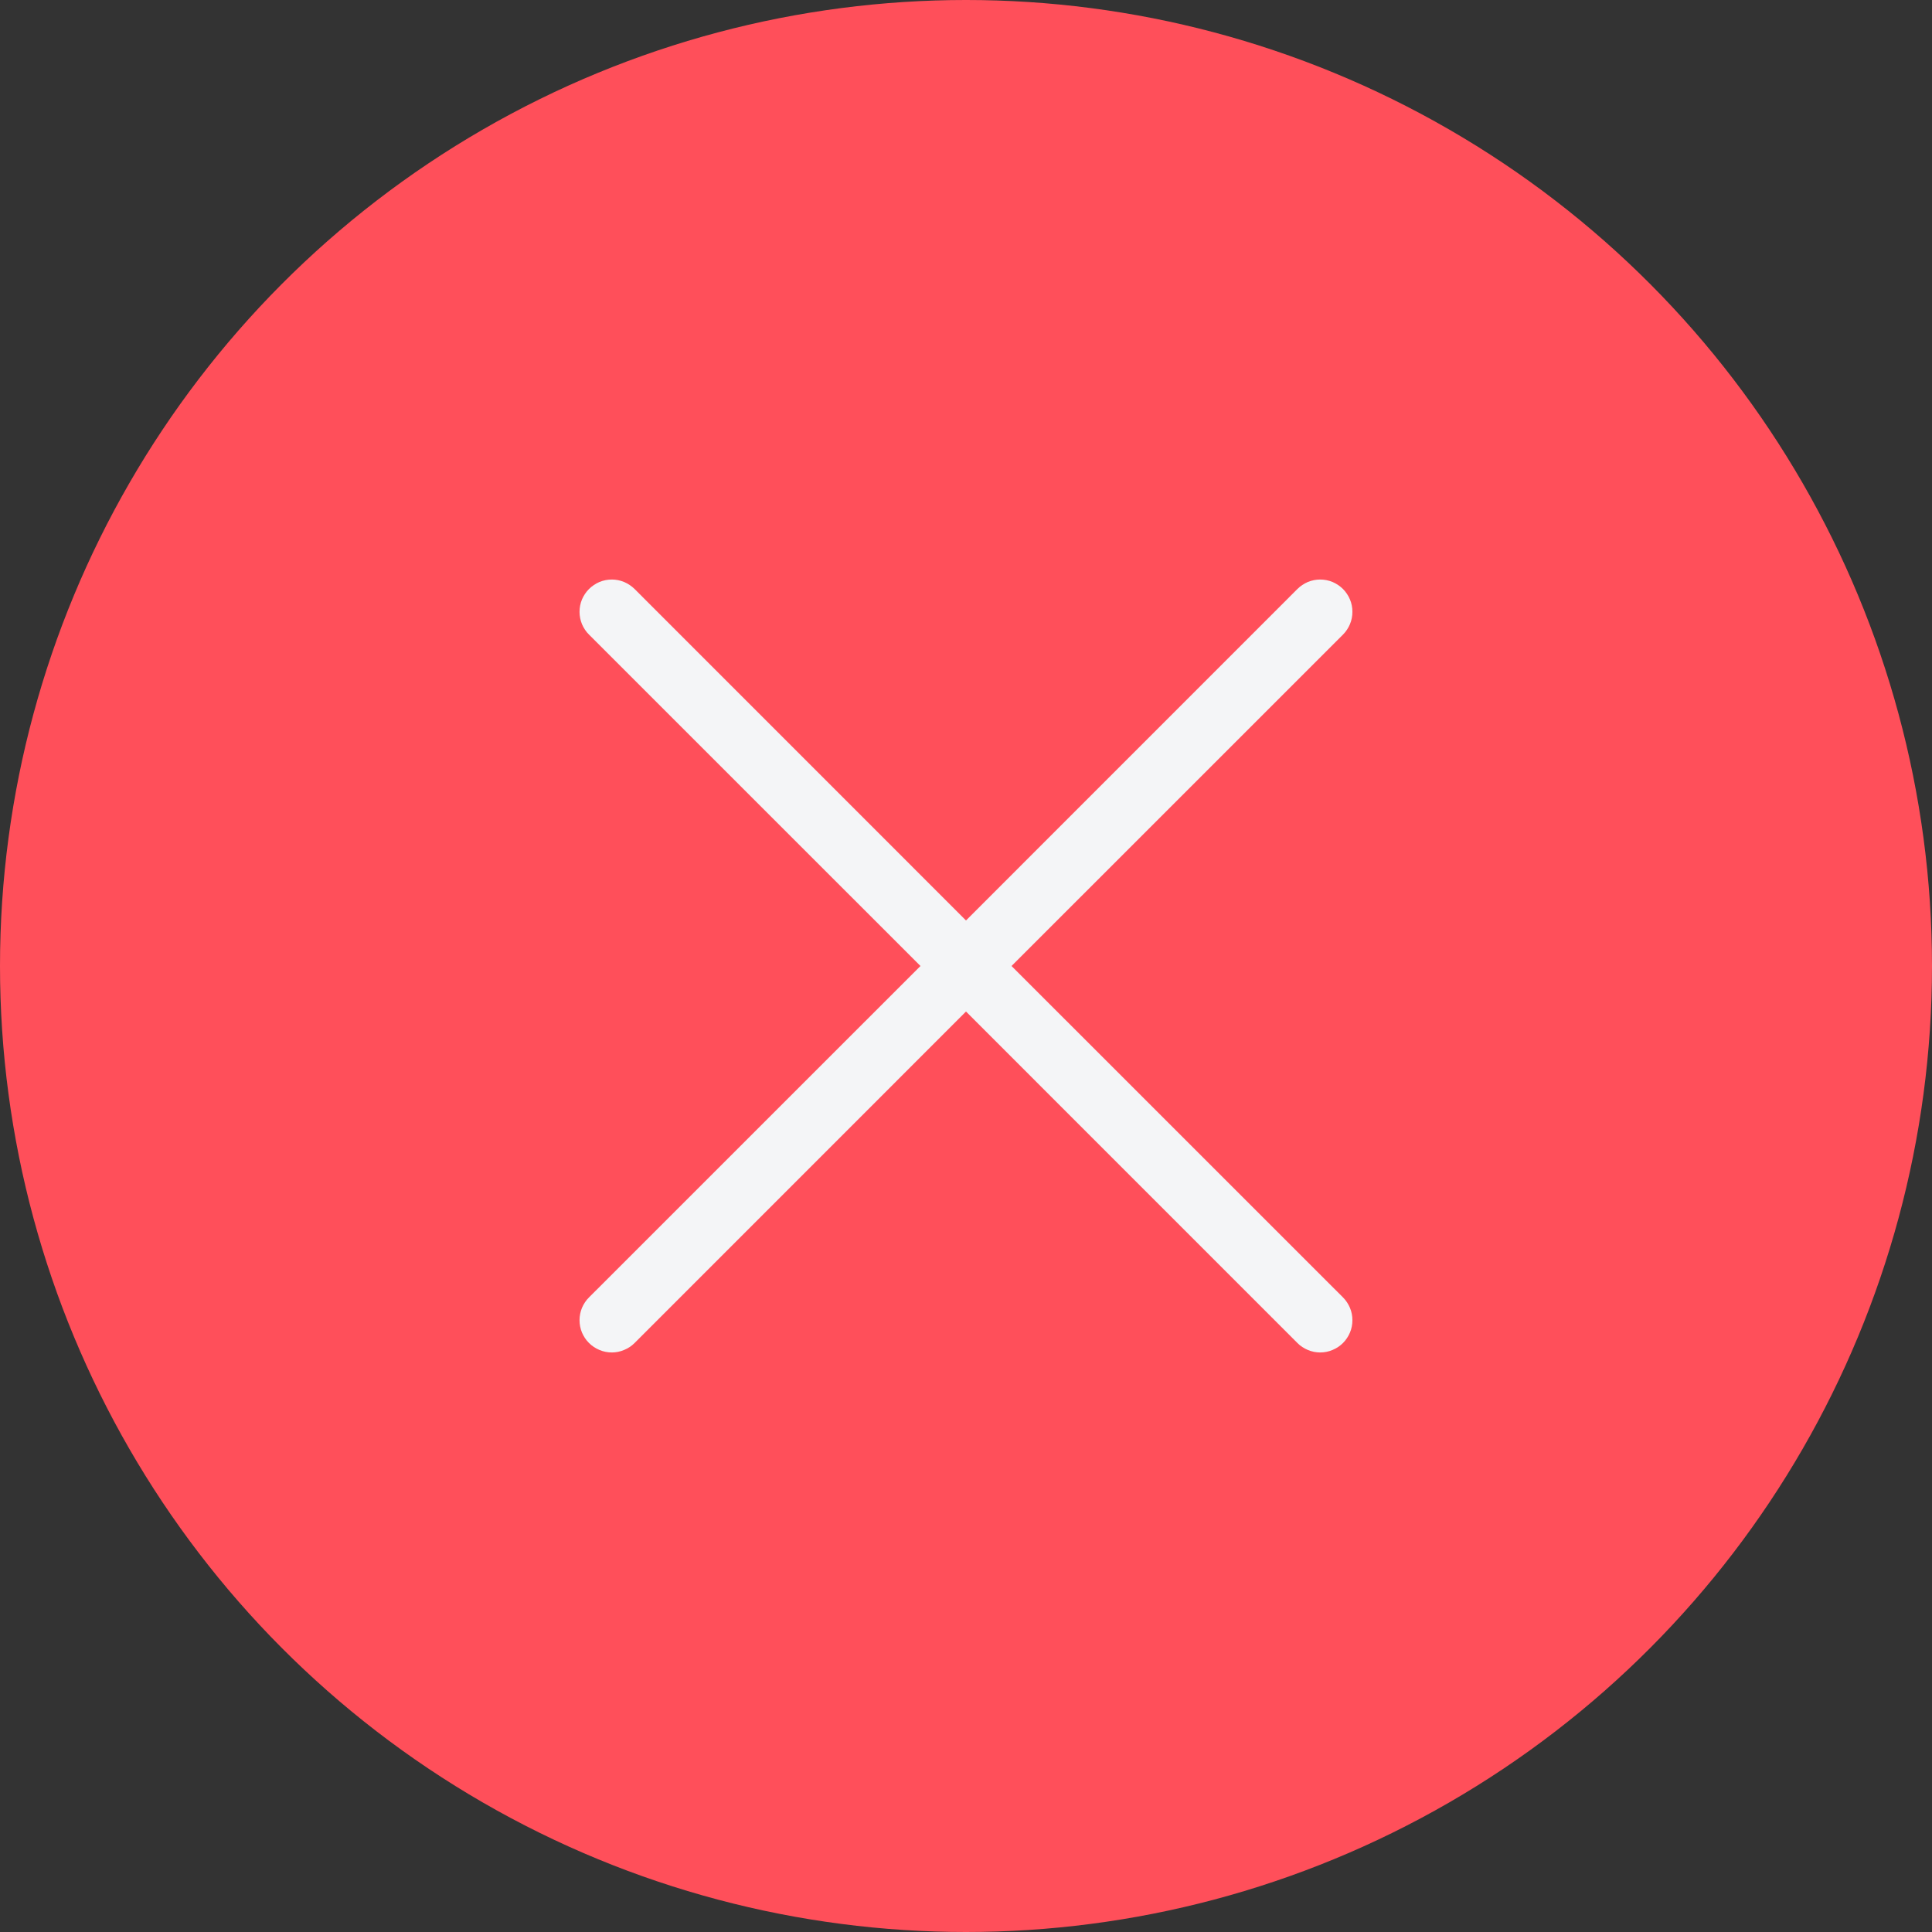
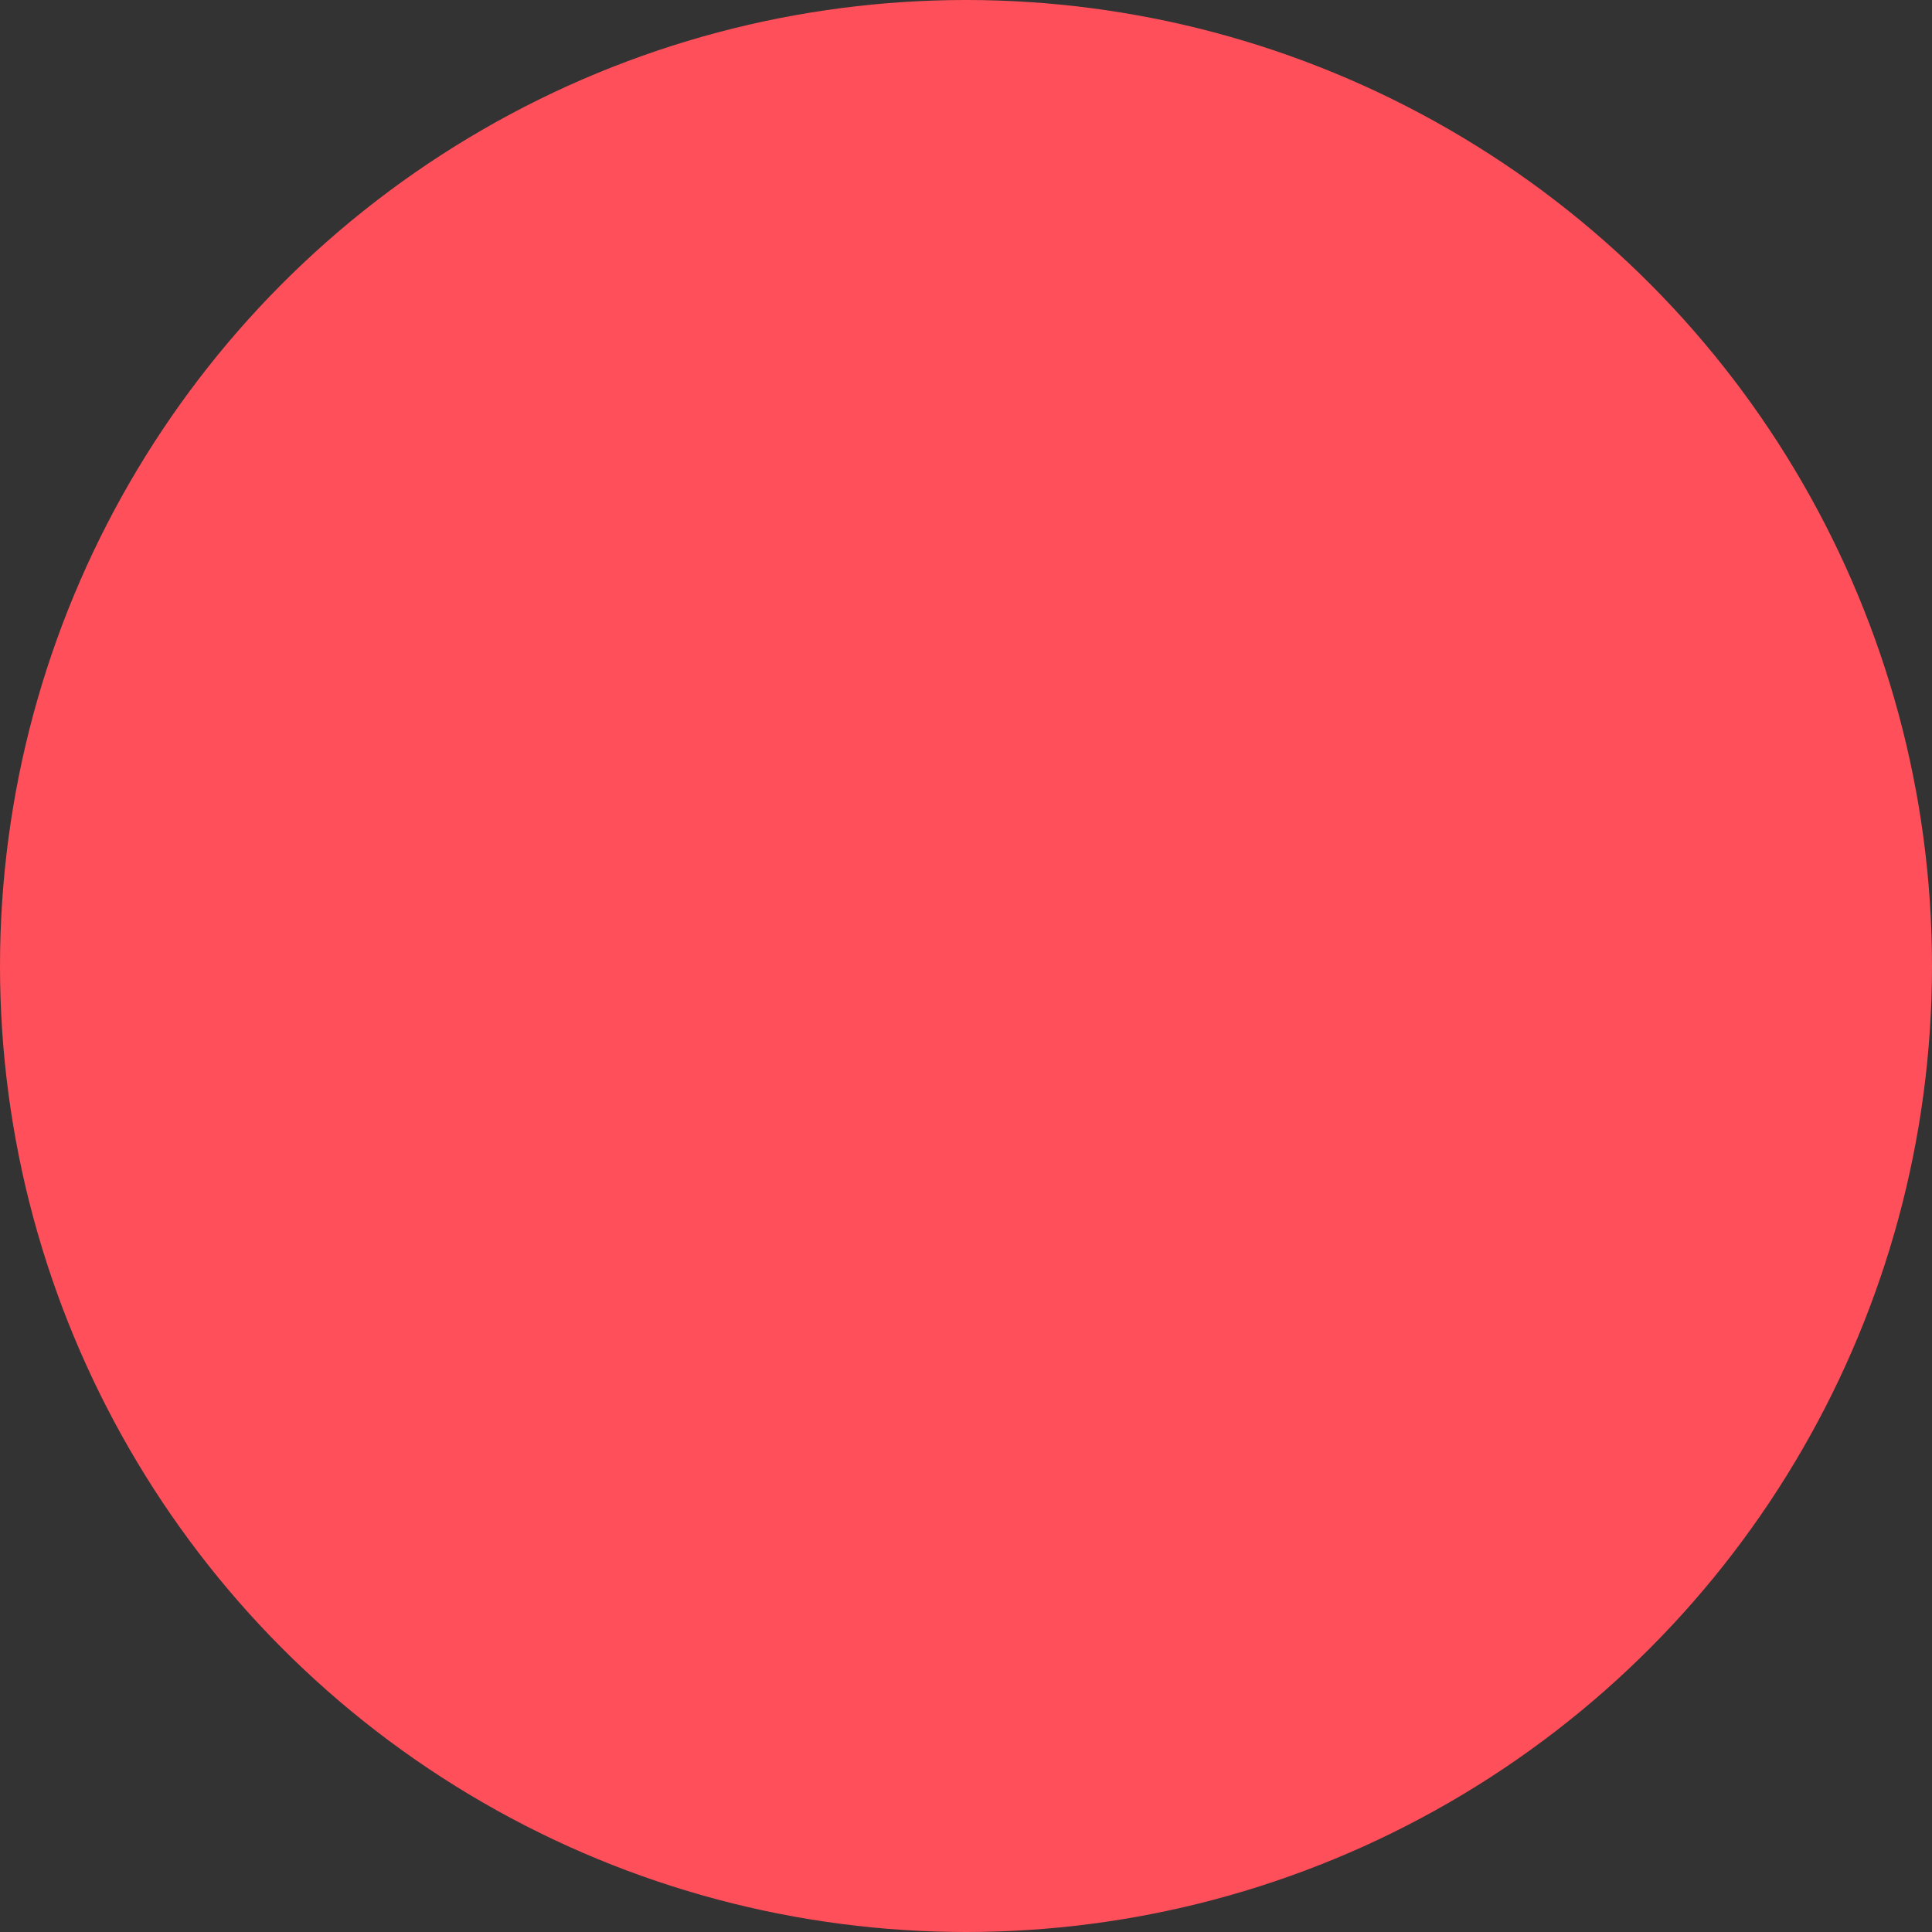
<svg xmlns="http://www.w3.org/2000/svg" width="30" height="30" viewBox="0 0 30 30" fill="none">
  <rect x="0" y="0" width="30" height="30" fill="#333333" stroke="none" />
  <circle cx="15" cy="15" r="15" fill="#FF4F5A" />
-   <path d="M9.146 9.854C9.099 9.808 9.063 9.752 9.037 9.692C9.012 9.631 8.999 9.566 8.999 9.5C8.999 9.434 9.012 9.369 9.037 9.308C9.063 9.248 9.099 9.193 9.146 9.146C9.192 9.1 9.248 9.063 9.308 9.037C9.369 9.012 9.434 8.999 9.5 8.999C9.566 8.999 9.631 9.012 9.691 9.037C9.752 9.063 9.807 9.1 9.854 9.146L15 14.293L20.146 9.146C20.192 9.1 20.248 9.063 20.308 9.037C20.369 9.012 20.434 8.999 20.5 8.999C20.566 8.999 20.631 9.012 20.692 9.037C20.752 9.063 20.807 9.1 20.854 9.146C20.9 9.193 20.937 9.248 20.962 9.308C20.988 9.369 21 9.434 21 9.5C21 9.566 20.988 9.631 20.962 9.692C20.937 9.752 20.9 9.808 20.854 9.854L15.707 15L20.854 20.146C20.9 20.192 20.937 20.248 20.962 20.308C20.988 20.369 21 20.434 21 20.5C21 20.566 20.988 20.631 20.962 20.692C20.937 20.752 20.9 20.808 20.854 20.854C20.807 20.901 20.752 20.937 20.692 20.962C20.631 20.988 20.566 21.001 20.5 21.001C20.434 21.001 20.369 20.988 20.308 20.962C20.248 20.937 20.192 20.901 20.146 20.854L15 15.707L9.854 20.854C9.807 20.901 9.752 20.937 9.691 20.962C9.631 20.988 9.566 21.001 9.5 21.001C9.434 21.001 9.369 20.988 9.308 20.962C9.248 20.937 9.192 20.901 9.146 20.854C9.099 20.808 9.063 20.752 9.037 20.692C9.012 20.631 8.999 20.566 8.999 20.5C8.999 20.434 9.012 20.369 9.037 20.308C9.063 20.248 9.099 20.192 9.146 20.146L14.293 15L9.146 9.854Z" fill="#F4F5F7" />
</svg>